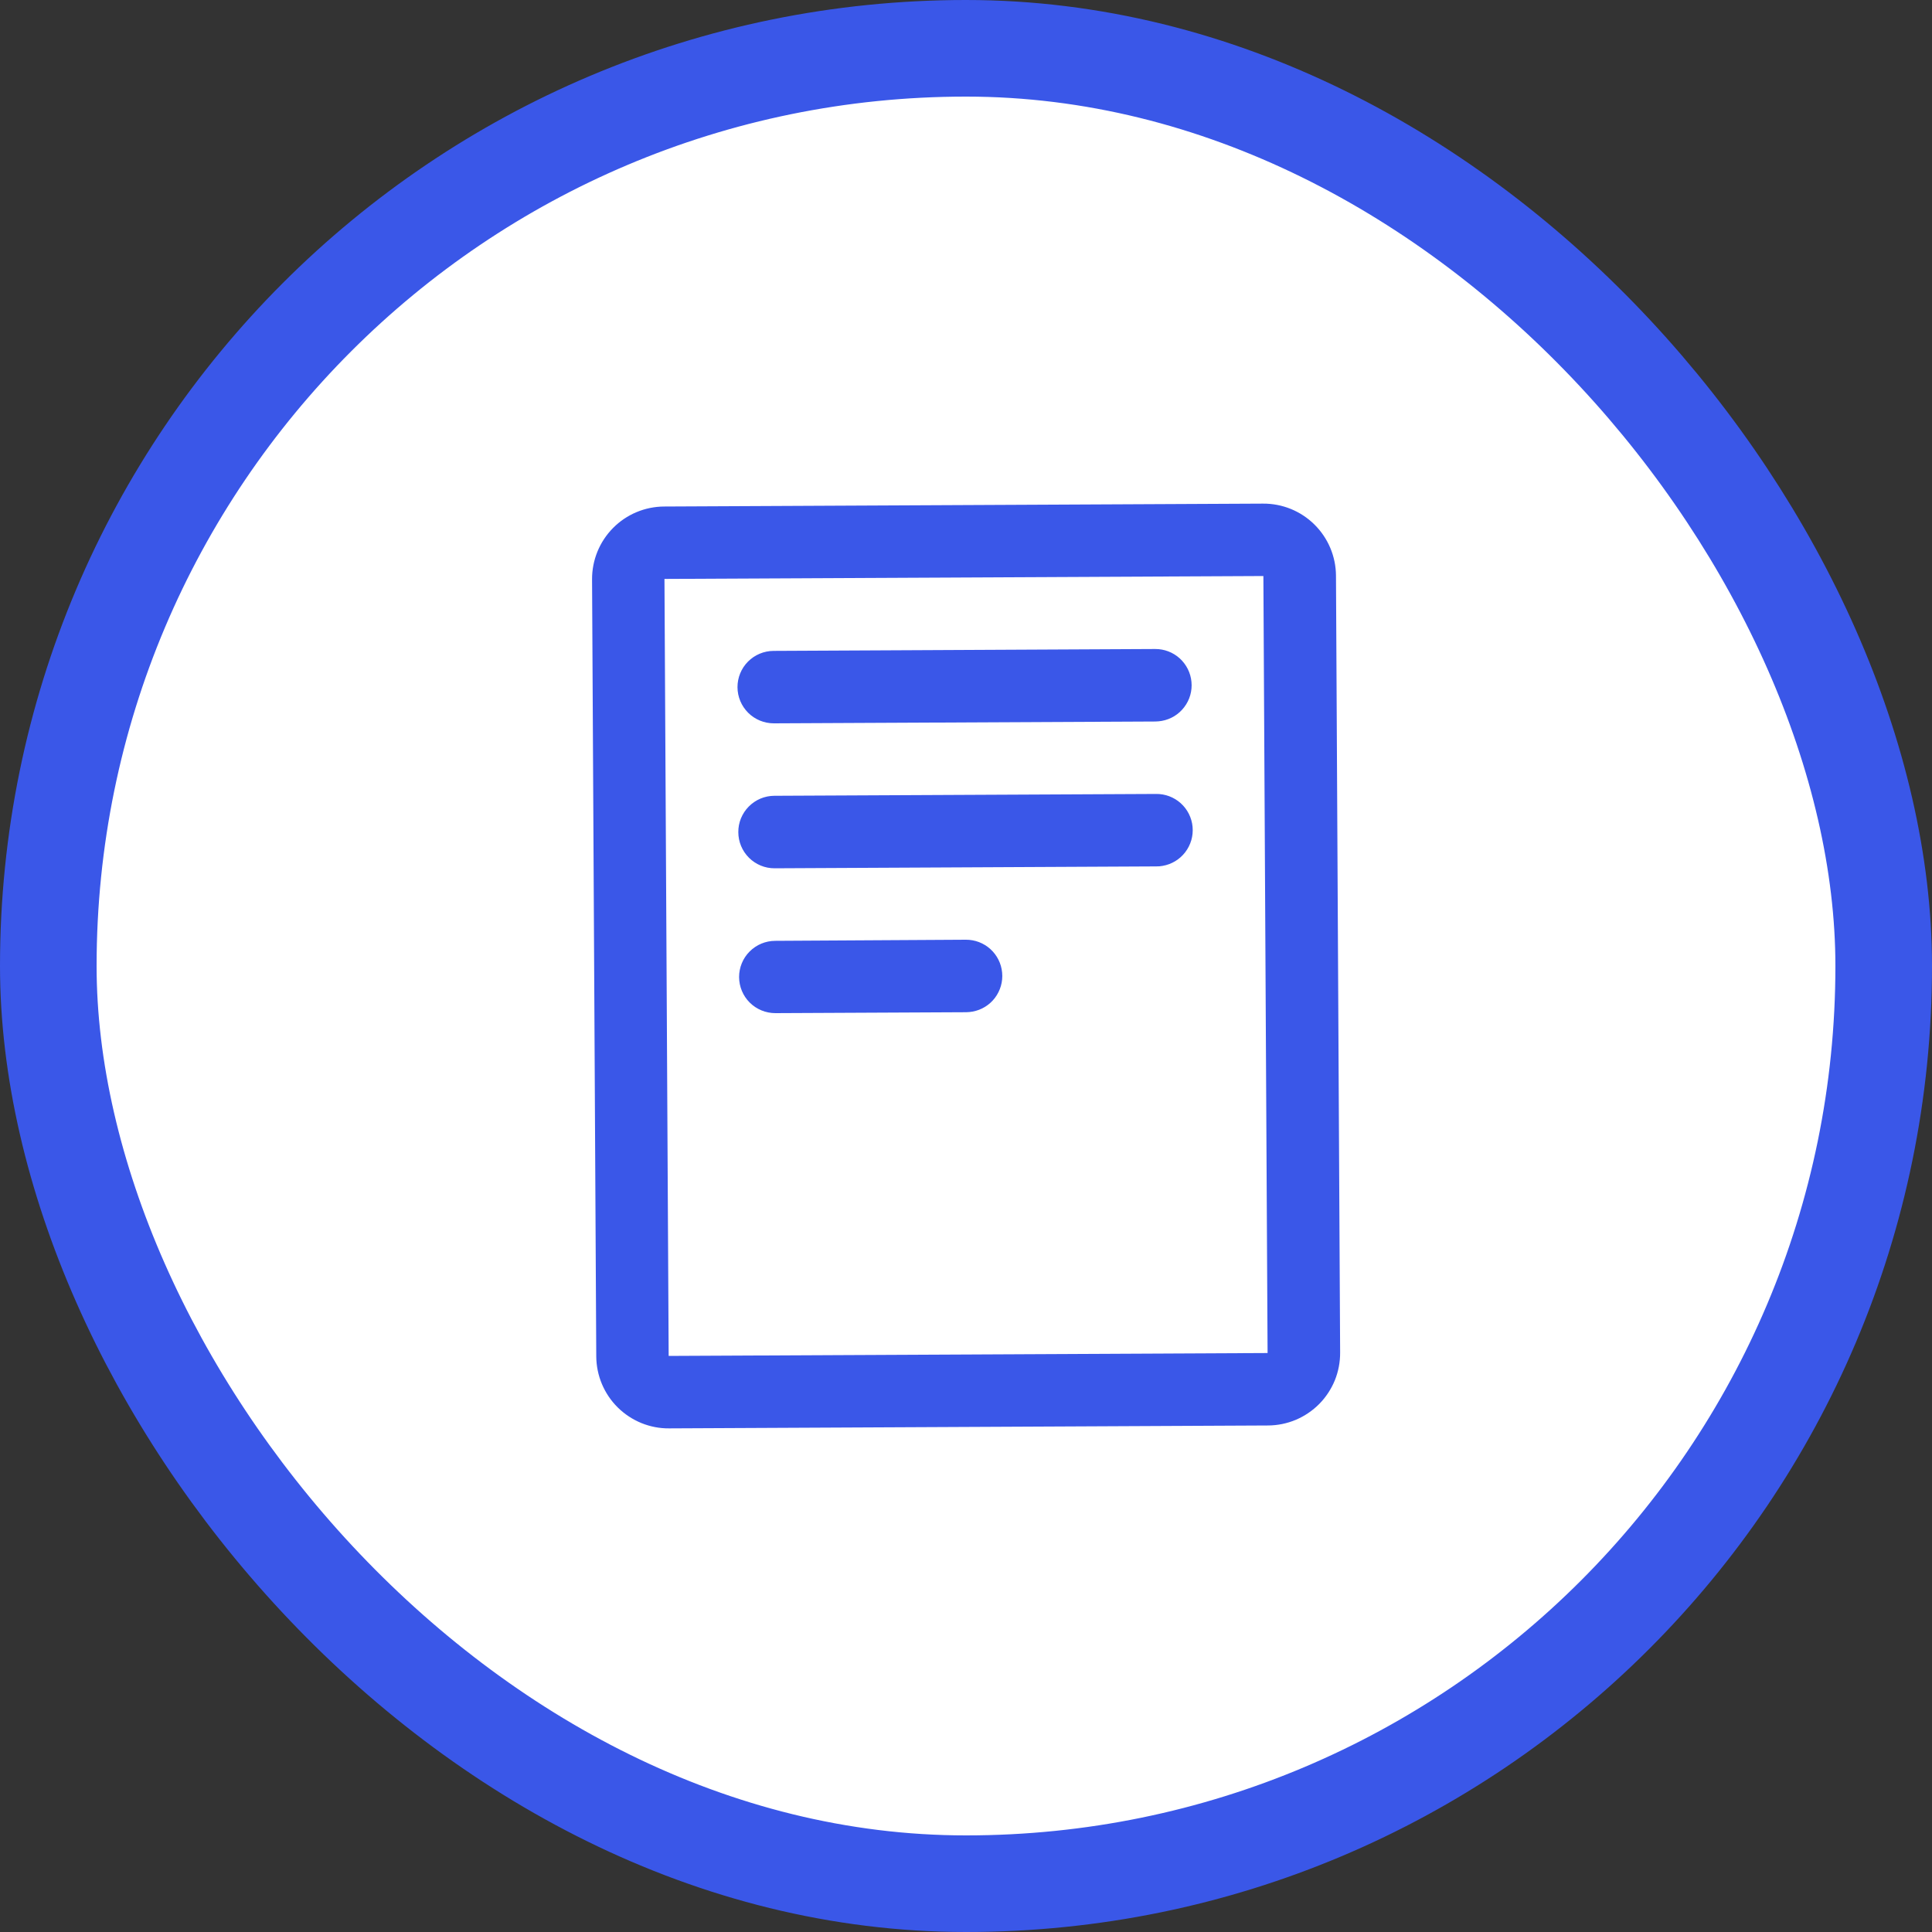
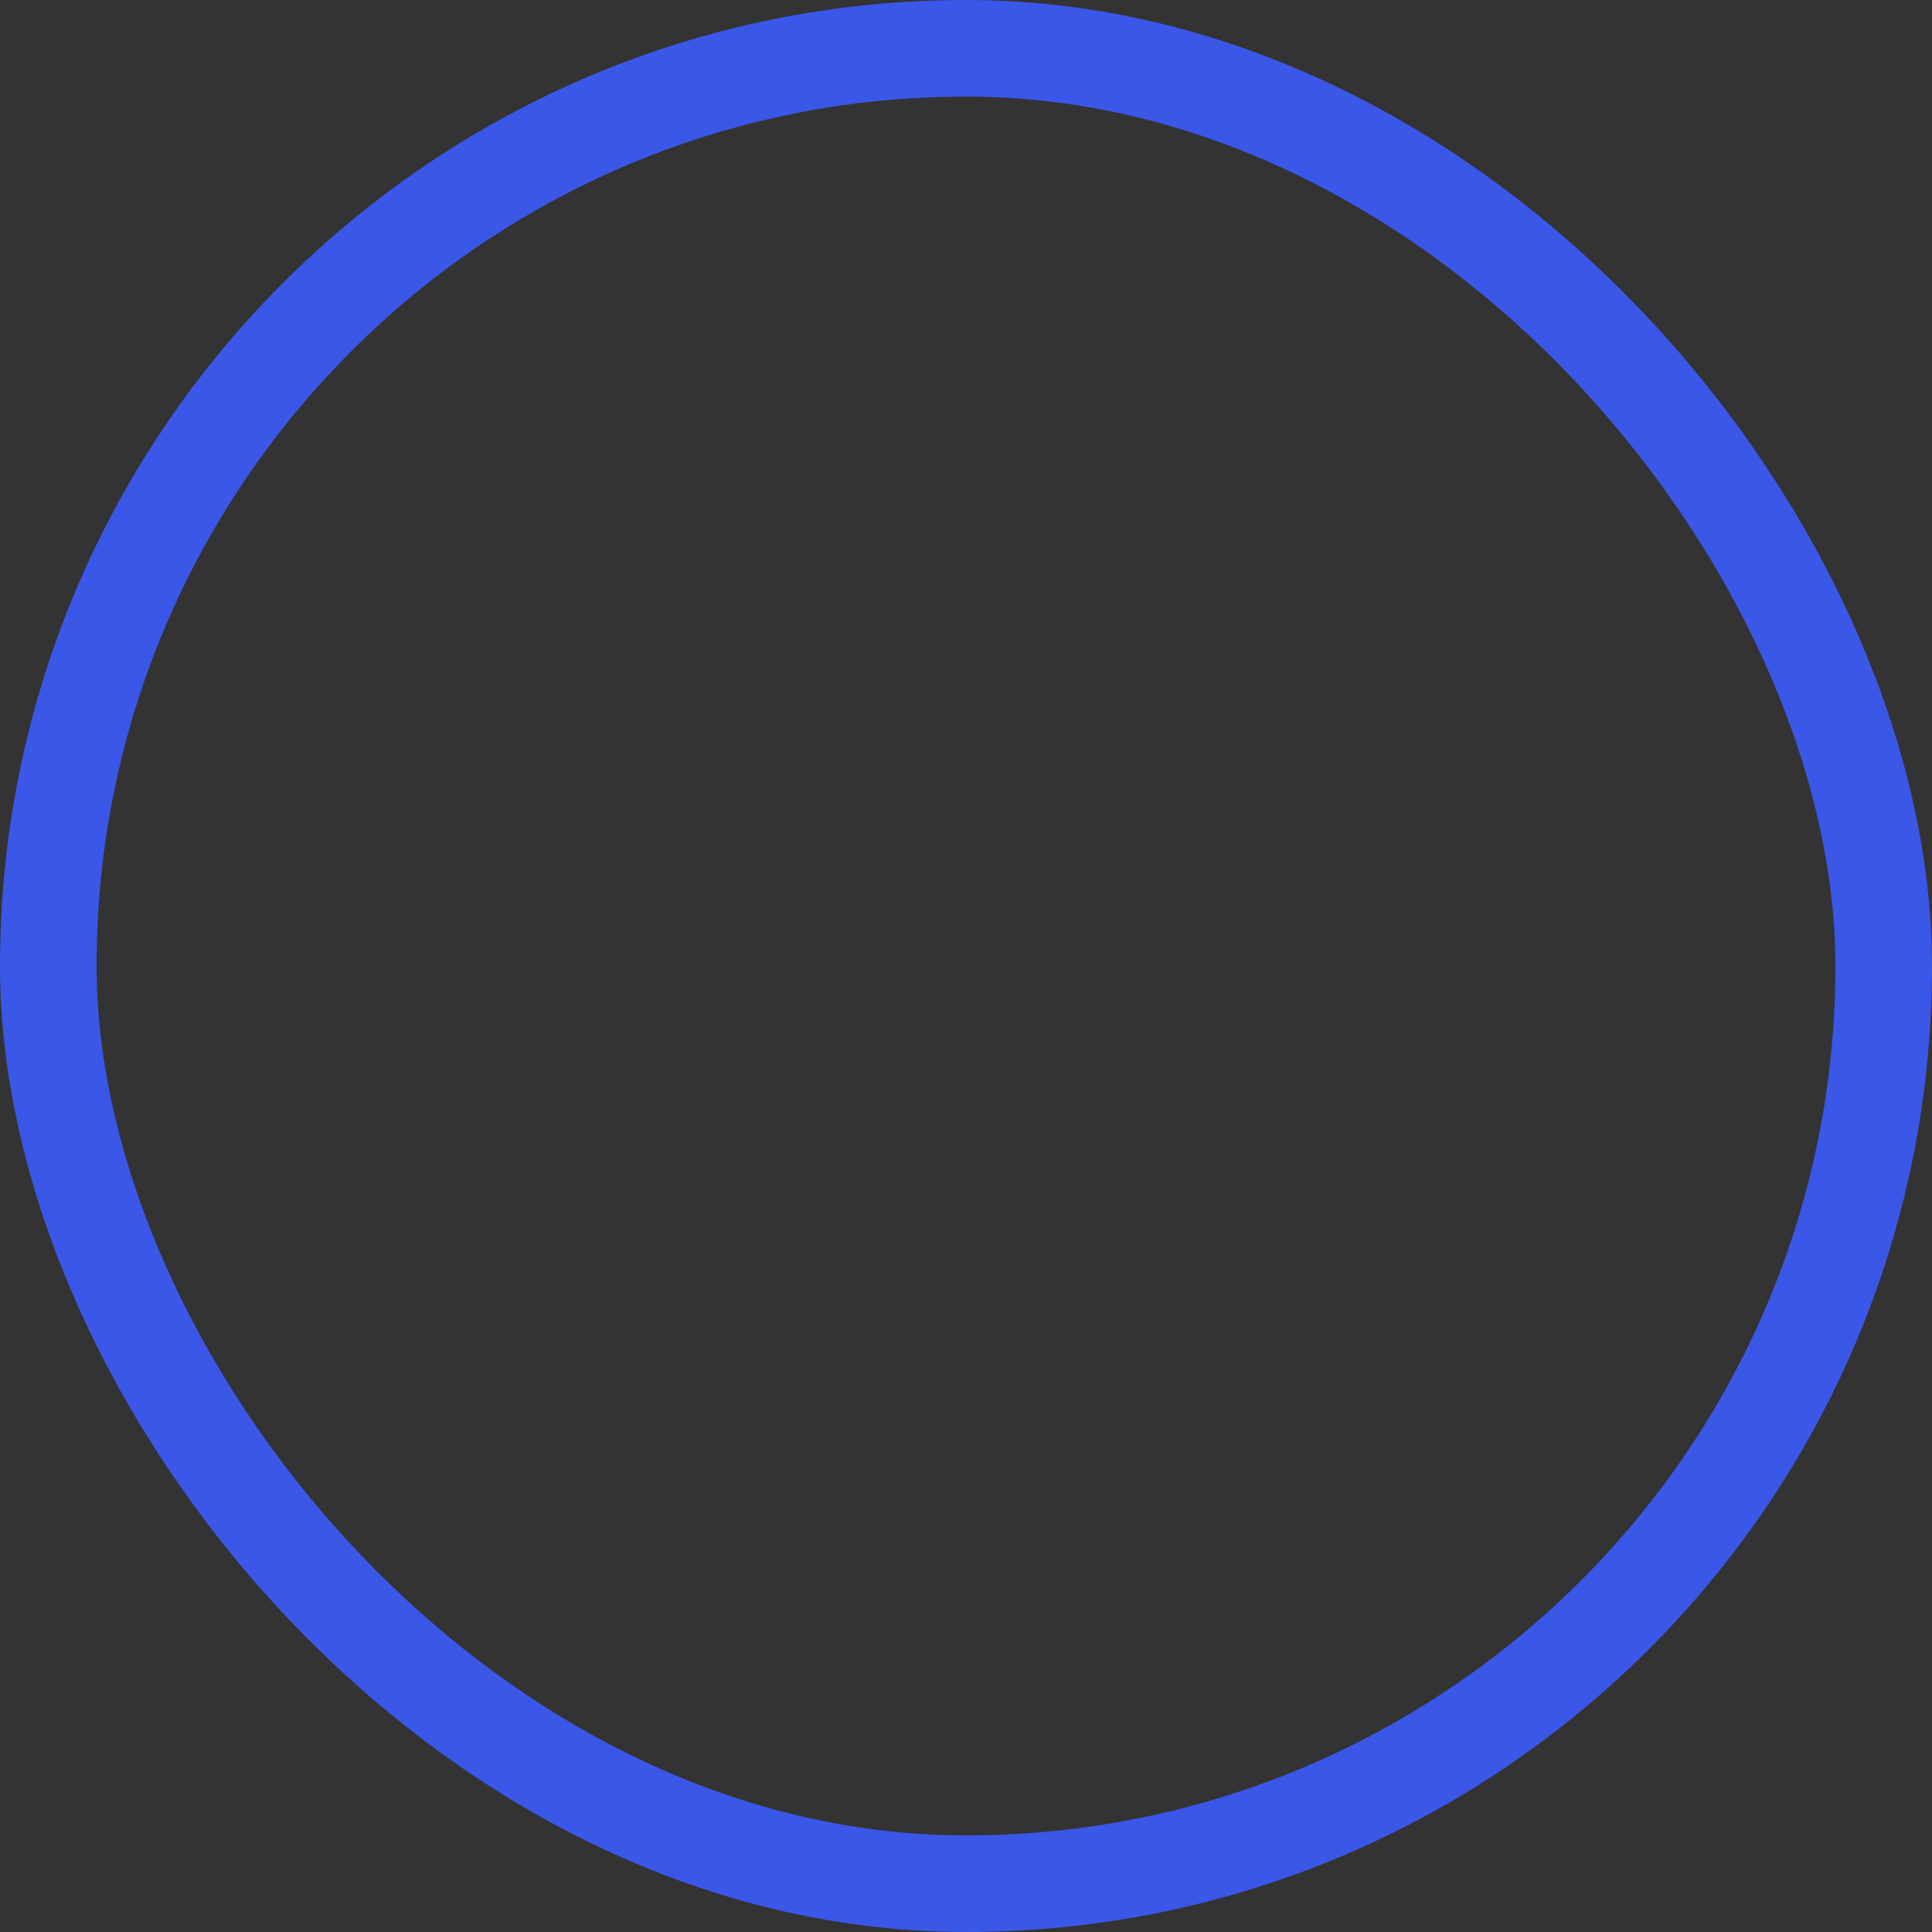
<svg xmlns="http://www.w3.org/2000/svg" width="40" height="40" viewBox="0 0 40 40" fill="none">
  <rect x="0" y="0" width="40" height="40" fill="#333333" stroke="none" />
-   <rect x="1" y="1" width="38" height="38" rx="19" fill="white" />
-   <path d="M26.149 10.427L13.75 10.487C13.352 10.489 12.971 10.649 12.692 10.932C12.412 11.215 12.256 11.597 12.258 11.995L12.345 28.082C12.346 28.279 12.386 28.474 12.462 28.655C12.539 28.837 12.65 29.002 12.79 29.14C12.931 29.279 13.097 29.388 13.279 29.463C13.462 29.537 13.657 29.575 13.854 29.573L26.254 29.513C26.451 29.512 26.646 29.472 26.828 29.396C27.009 29.319 27.174 29.208 27.313 29.068C27.452 28.927 27.561 28.761 27.636 28.579C27.71 28.396 27.747 28.201 27.746 28.003L27.66 11.916C27.657 11.518 27.496 11.138 27.213 10.859C26.93 10.579 26.547 10.424 26.149 10.427ZM26.244 28.013L13.844 28.073L13.757 11.986L26.157 11.926L26.244 28.013ZM15.269 14.229C15.268 14.03 15.346 13.839 15.486 13.698C15.626 13.557 15.816 13.477 16.015 13.476L23.917 13.437C24.105 13.436 24.286 13.505 24.425 13.631C24.564 13.758 24.651 13.931 24.668 14.118C24.686 14.305 24.632 14.492 24.518 14.641C24.405 14.791 24.239 14.892 24.055 14.925C24.011 14.933 23.967 14.937 23.923 14.938L16.022 14.976C15.823 14.976 15.632 14.898 15.491 14.758C15.35 14.618 15.27 14.428 15.269 14.229ZM15.286 17.229C15.285 17.131 15.304 17.033 15.341 16.942C15.379 16.851 15.433 16.768 15.503 16.698C15.572 16.628 15.655 16.572 15.745 16.534C15.836 16.496 15.934 16.476 16.032 16.476L23.934 16.438C24.122 16.435 24.305 16.503 24.446 16.63C24.586 16.756 24.674 16.931 24.691 17.119C24.708 17.307 24.654 17.494 24.539 17.644C24.424 17.794 24.257 17.895 24.071 17.927C24.027 17.935 23.983 17.939 23.939 17.938L16.037 17.977C15.838 17.978 15.648 17.899 15.507 17.759C15.366 17.619 15.286 17.428 15.286 17.229ZM15.302 20.229C15.302 20.03 15.38 19.84 15.52 19.7C15.66 19.559 15.85 19.48 16.049 19.479L19.997 19.456C20.185 19.455 20.366 19.524 20.505 19.65C20.644 19.776 20.731 19.95 20.748 20.137C20.766 20.323 20.712 20.51 20.599 20.66C20.486 20.809 20.32 20.911 20.136 20.944C20.092 20.952 20.049 20.956 20.005 20.957L16.054 20.976C15.855 20.976 15.664 20.898 15.523 20.758C15.382 20.618 15.303 20.428 15.302 20.229Z" fill="#3A57E8" />
  <rect x="1" y="1" width="38" height="38" rx="19" stroke="#3A57E8" stroke-width="2" />
</svg>